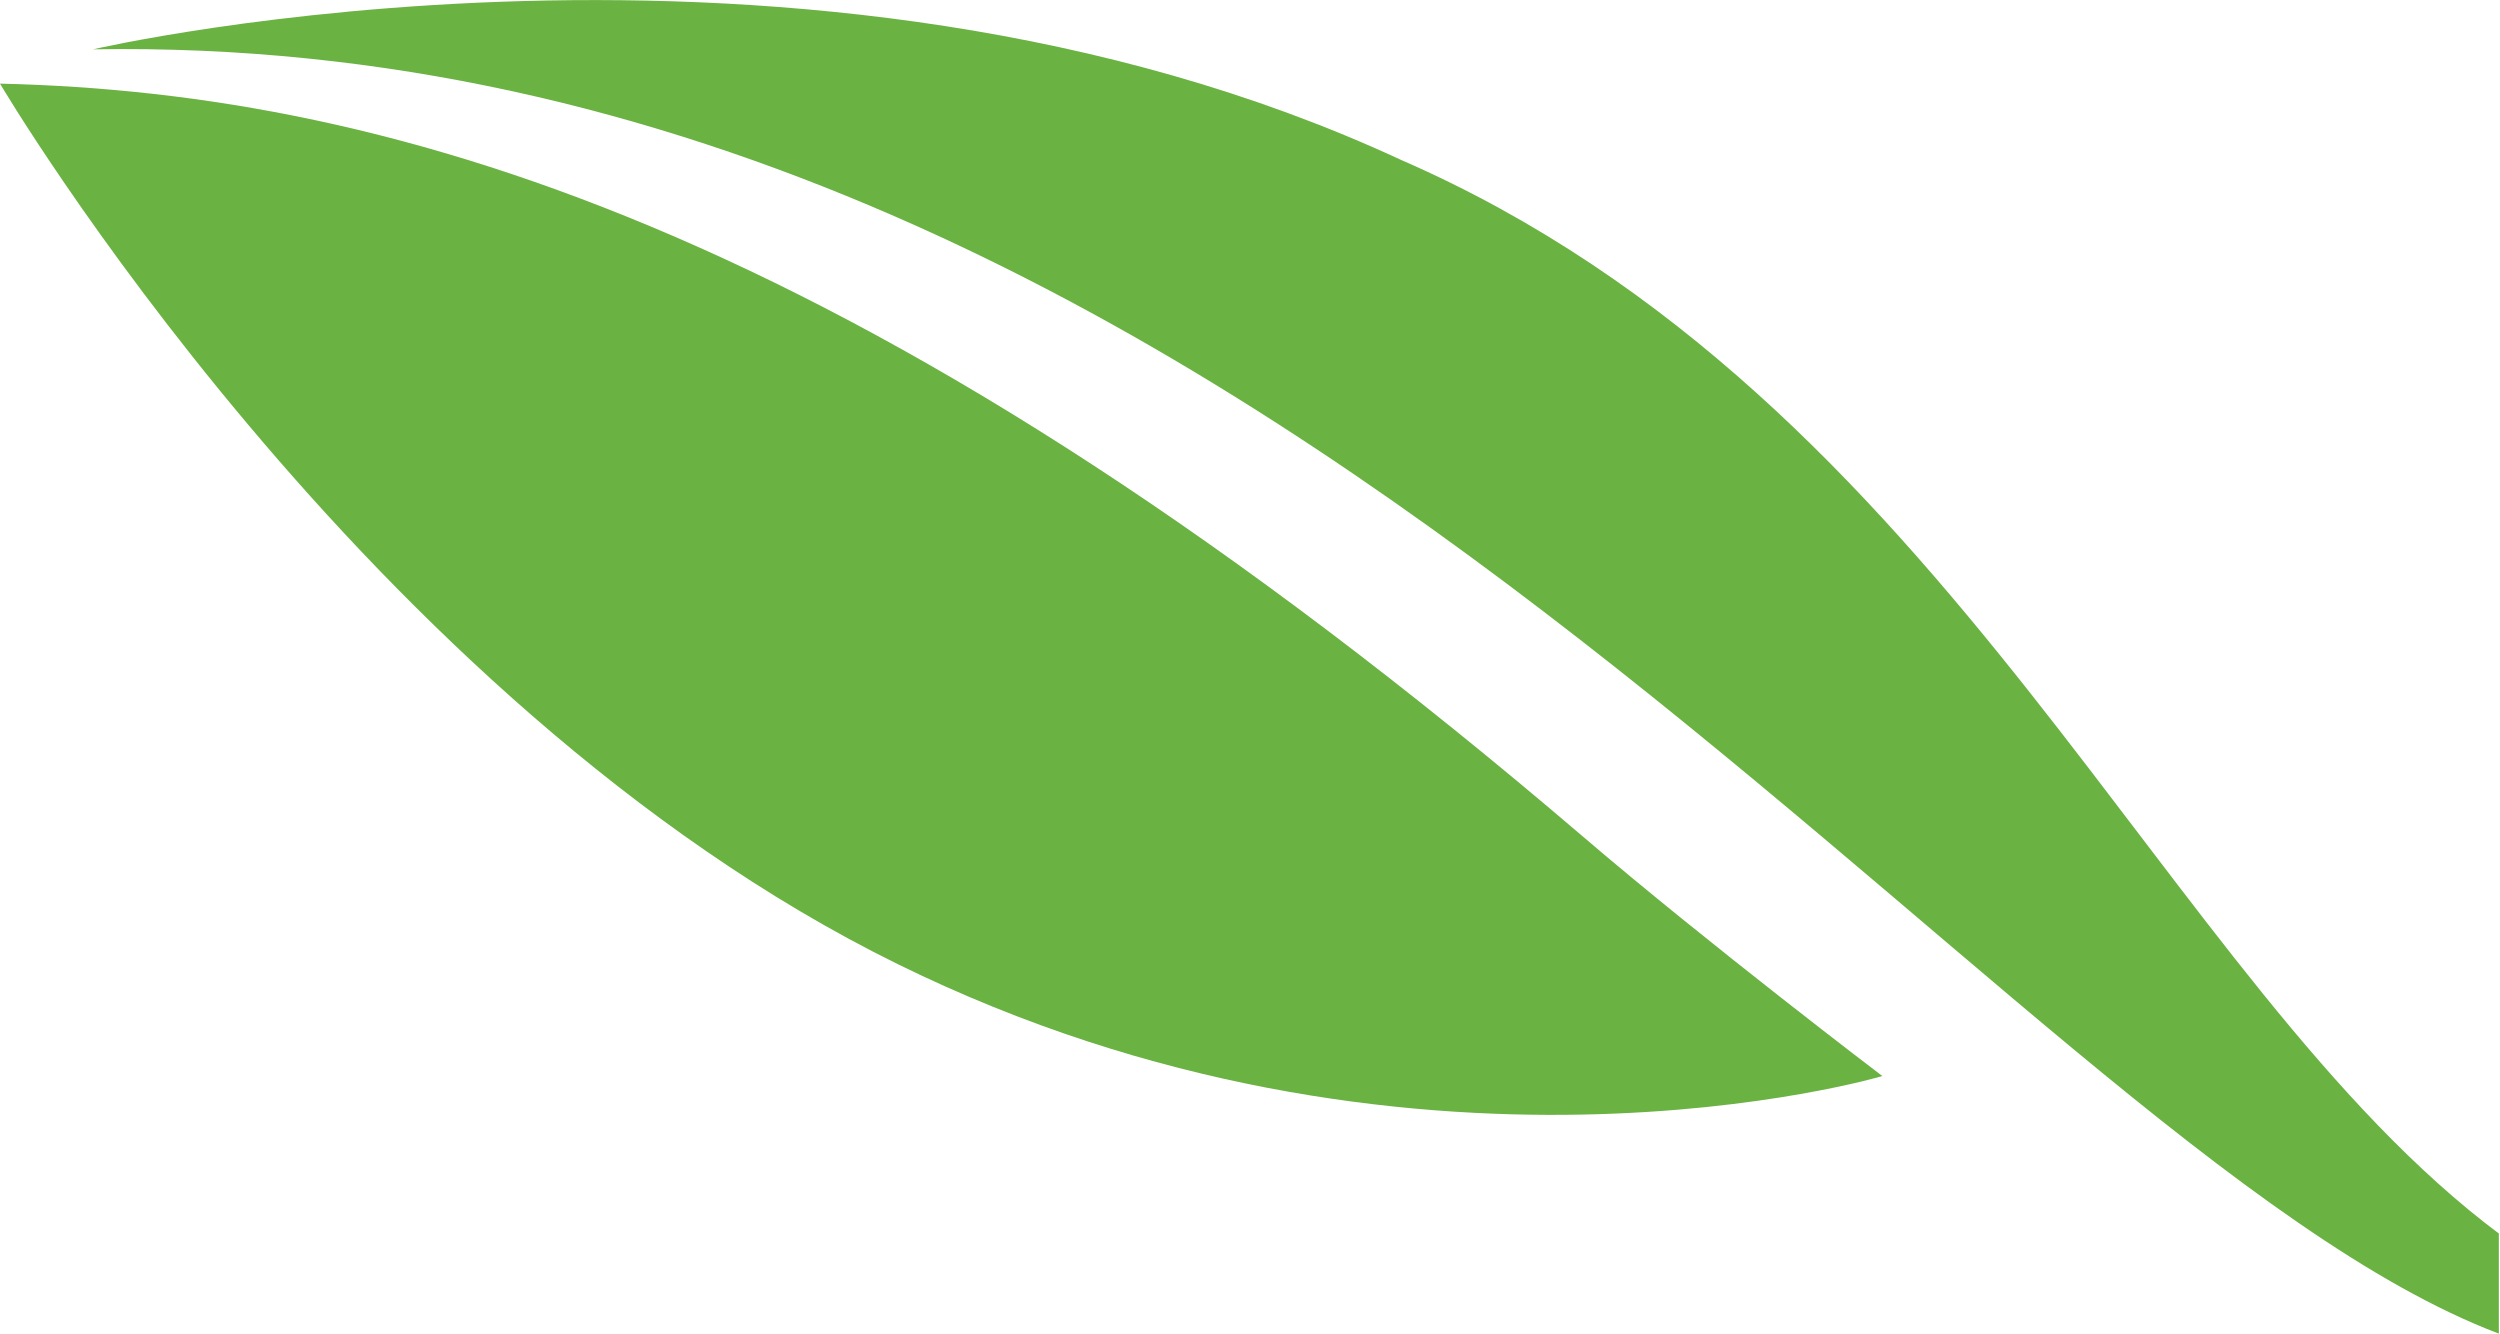
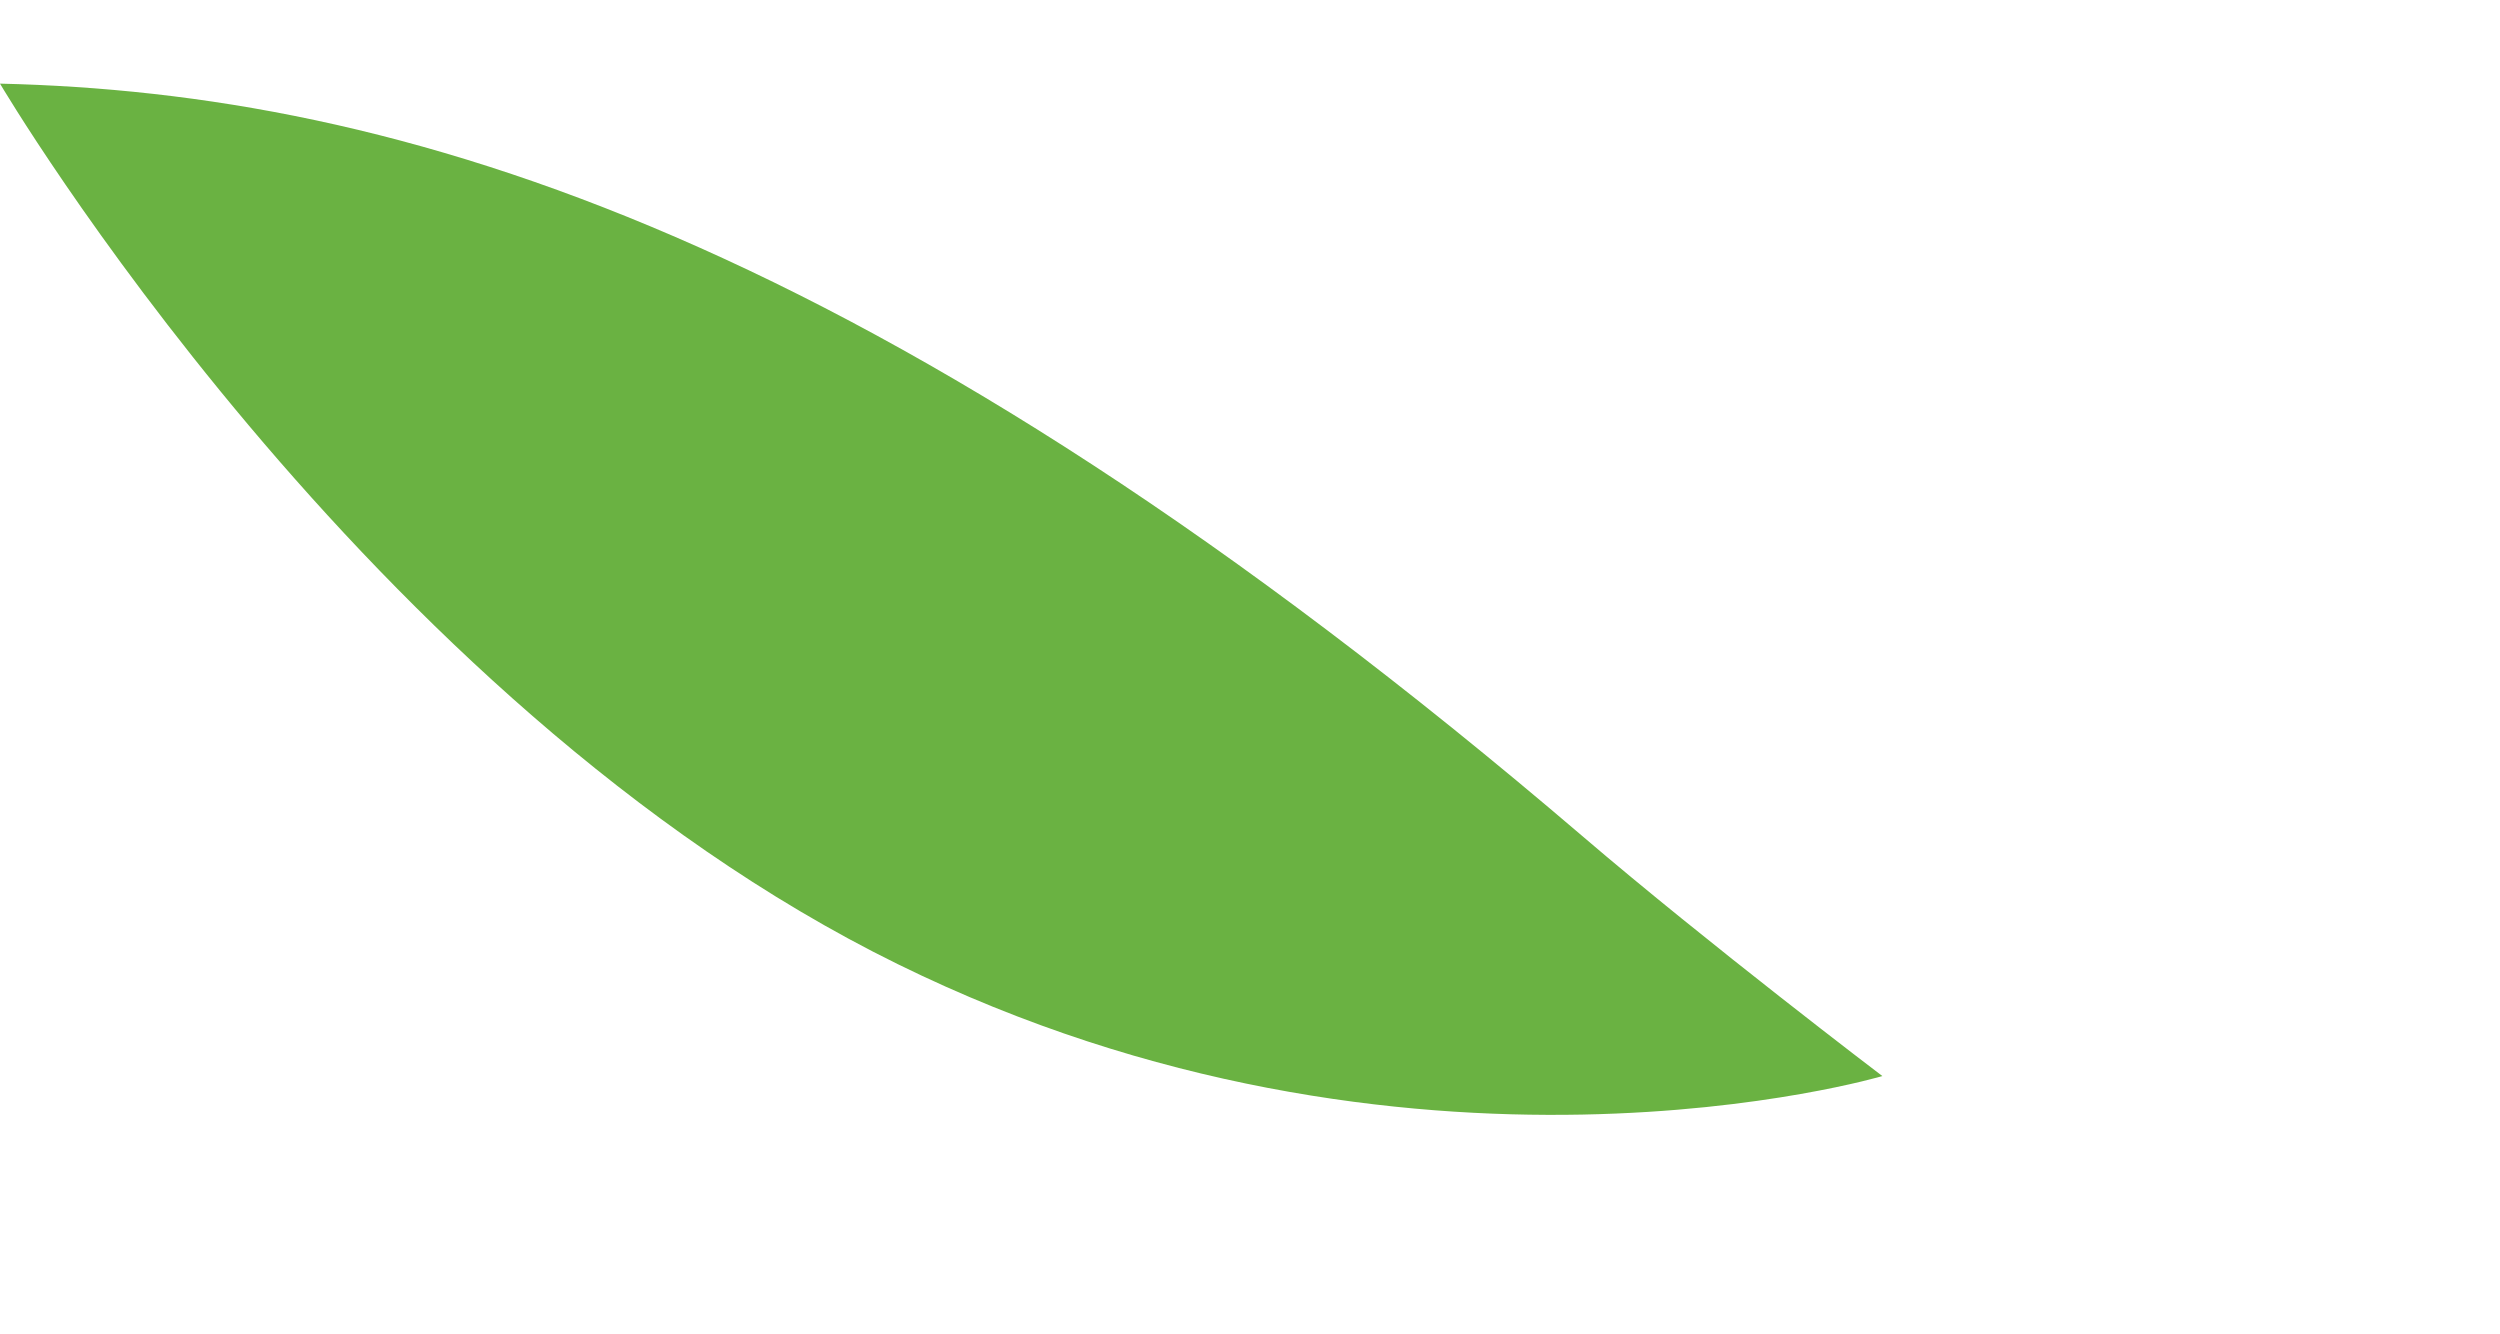
<svg xmlns="http://www.w3.org/2000/svg" viewBox="0 0 258 137.63">
  <defs>
    <style>.cls-1{fill:#6ab242}</style>
  </defs>
  <title>Asset 1</title>
  <g id="Layer_2" data-name="Layer 2">
    <g id="Content">
      <path class="cls-1" d="M0 8.63S37.63 72.46 92.65 99.5c52.9 26 101.61 11.55 101.61 11.55s-17.95-13.63-31-24.8C90.45 24 41 9.59 0 8.63z" />
-       <path class="cls-1" d="M257.88 127.31l.12.08c-34.85-26-56.78-86.23-113.42-110.89C83.12-12 9.61 5.09 9.61 5.09c120.69-2 195.84 112.63 248.27 132.54z" />
    </g>
  </g>
</svg>